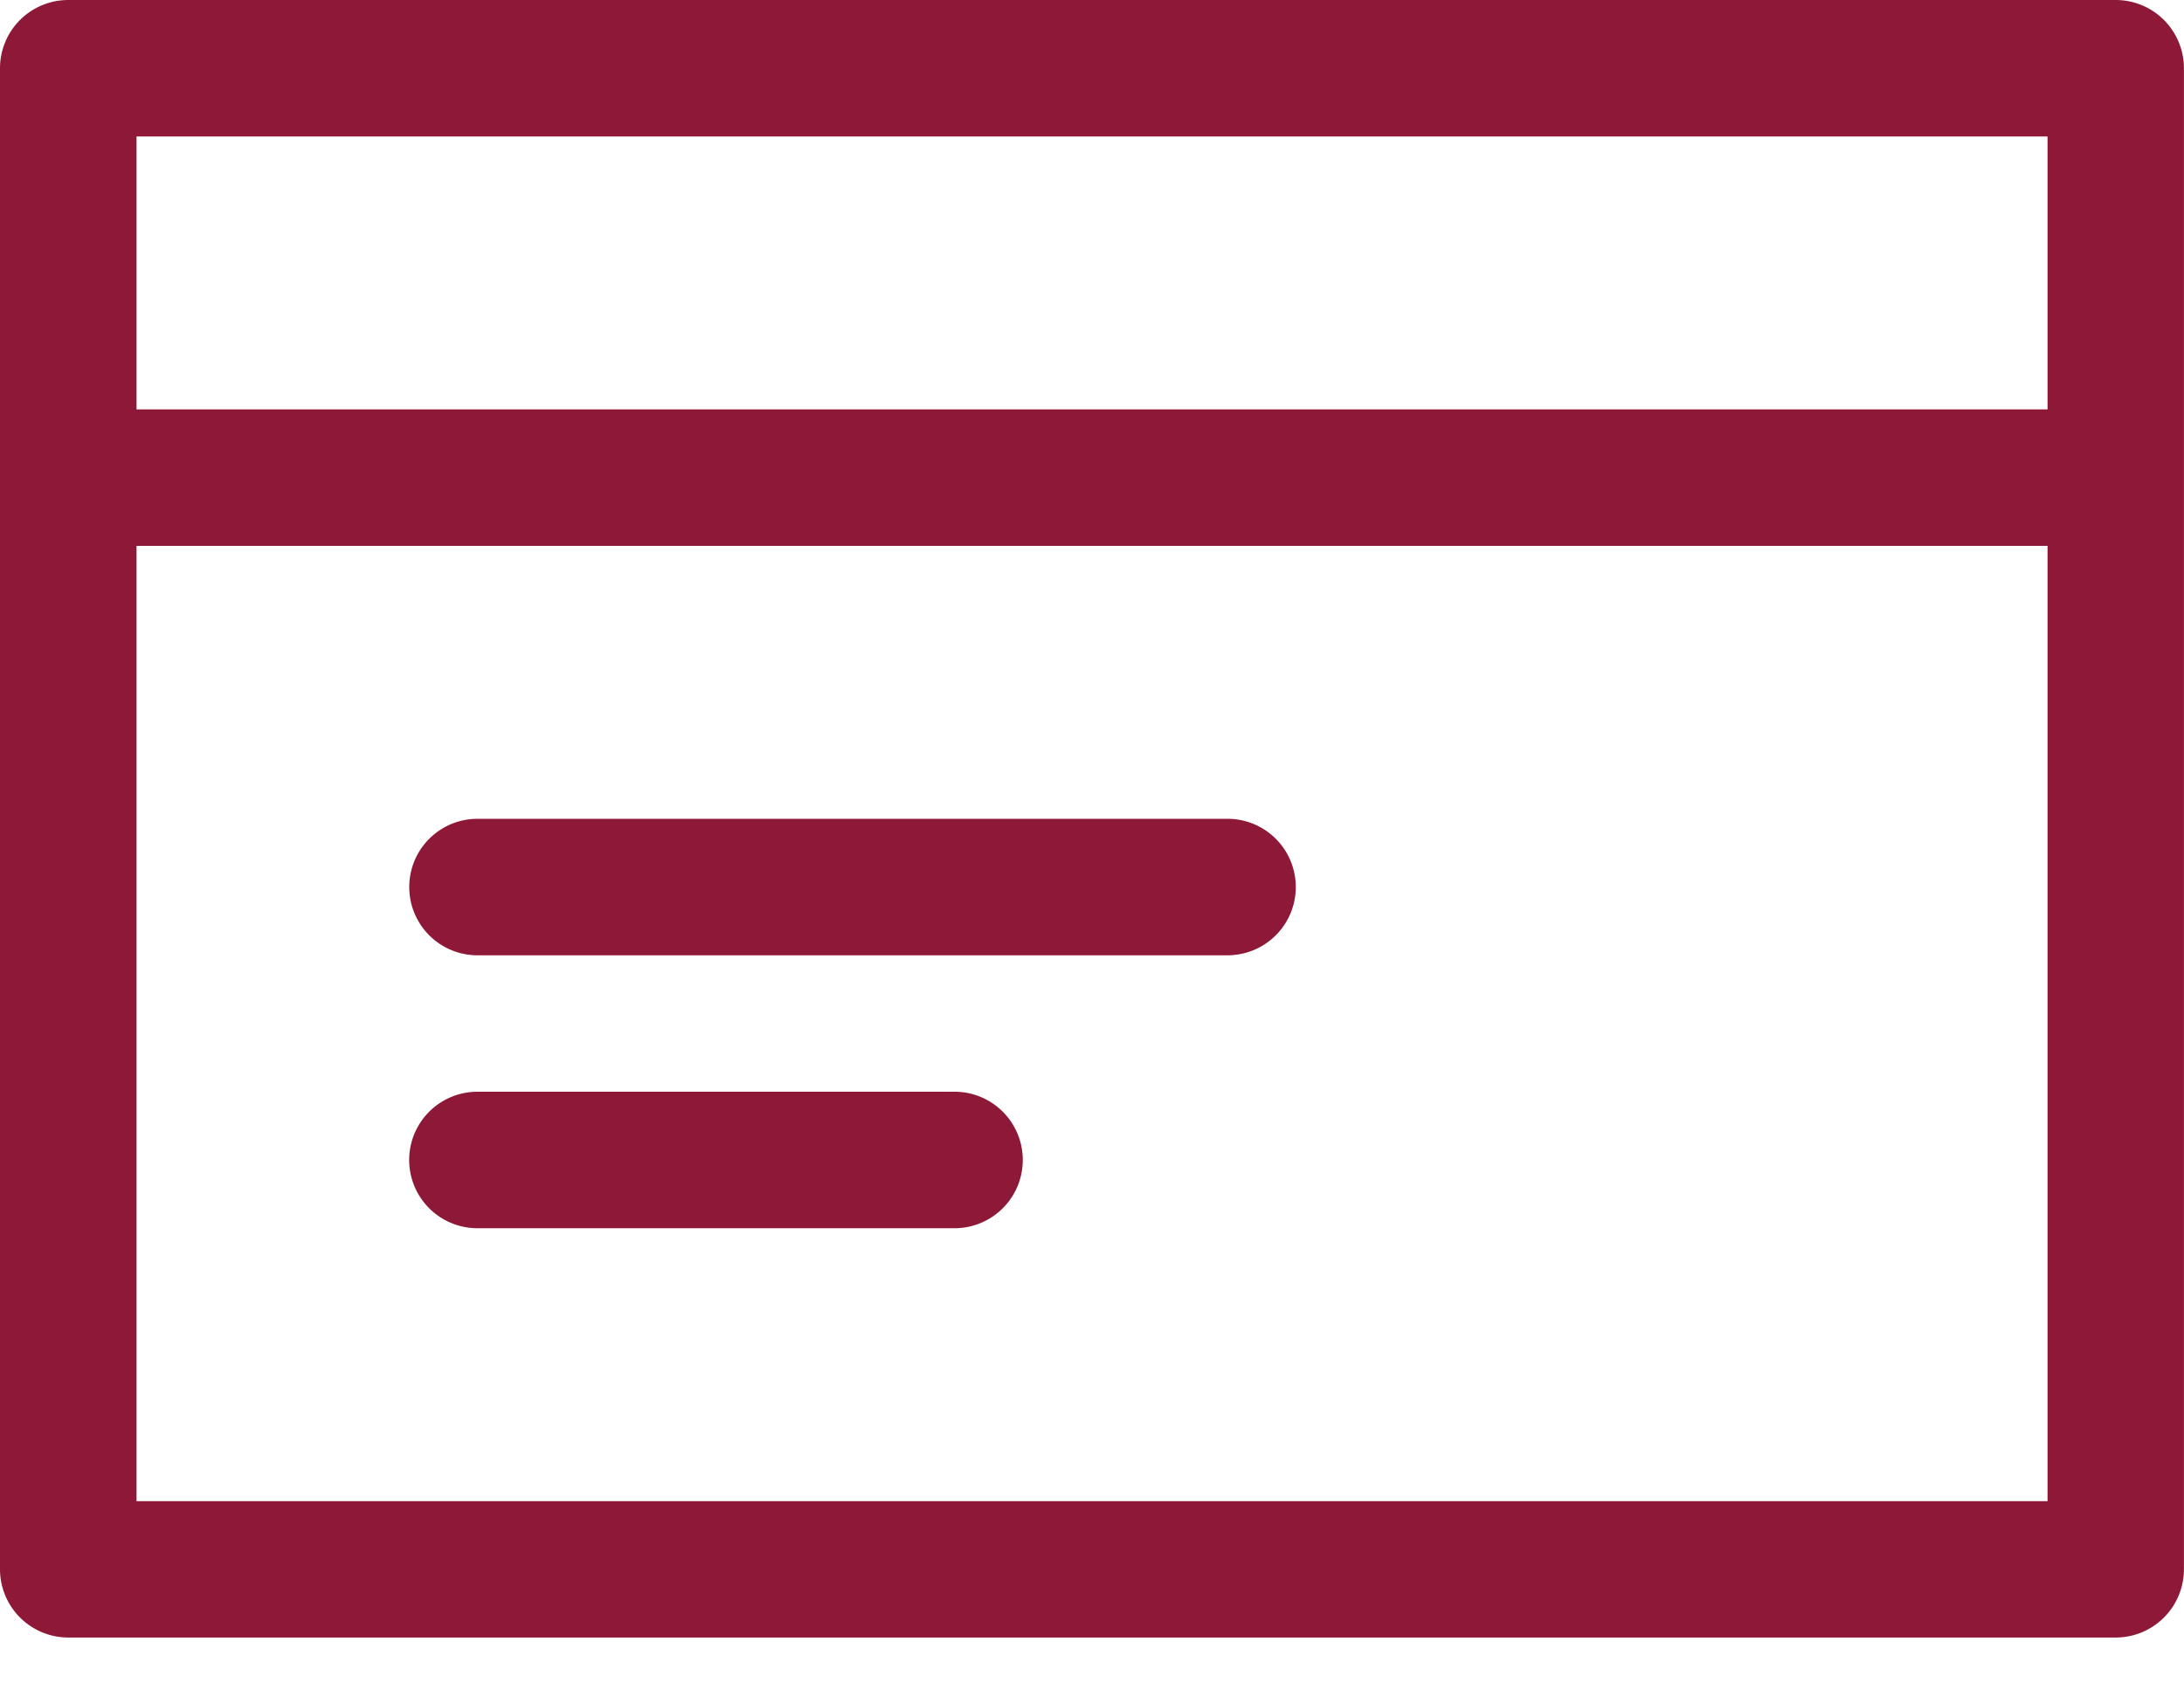
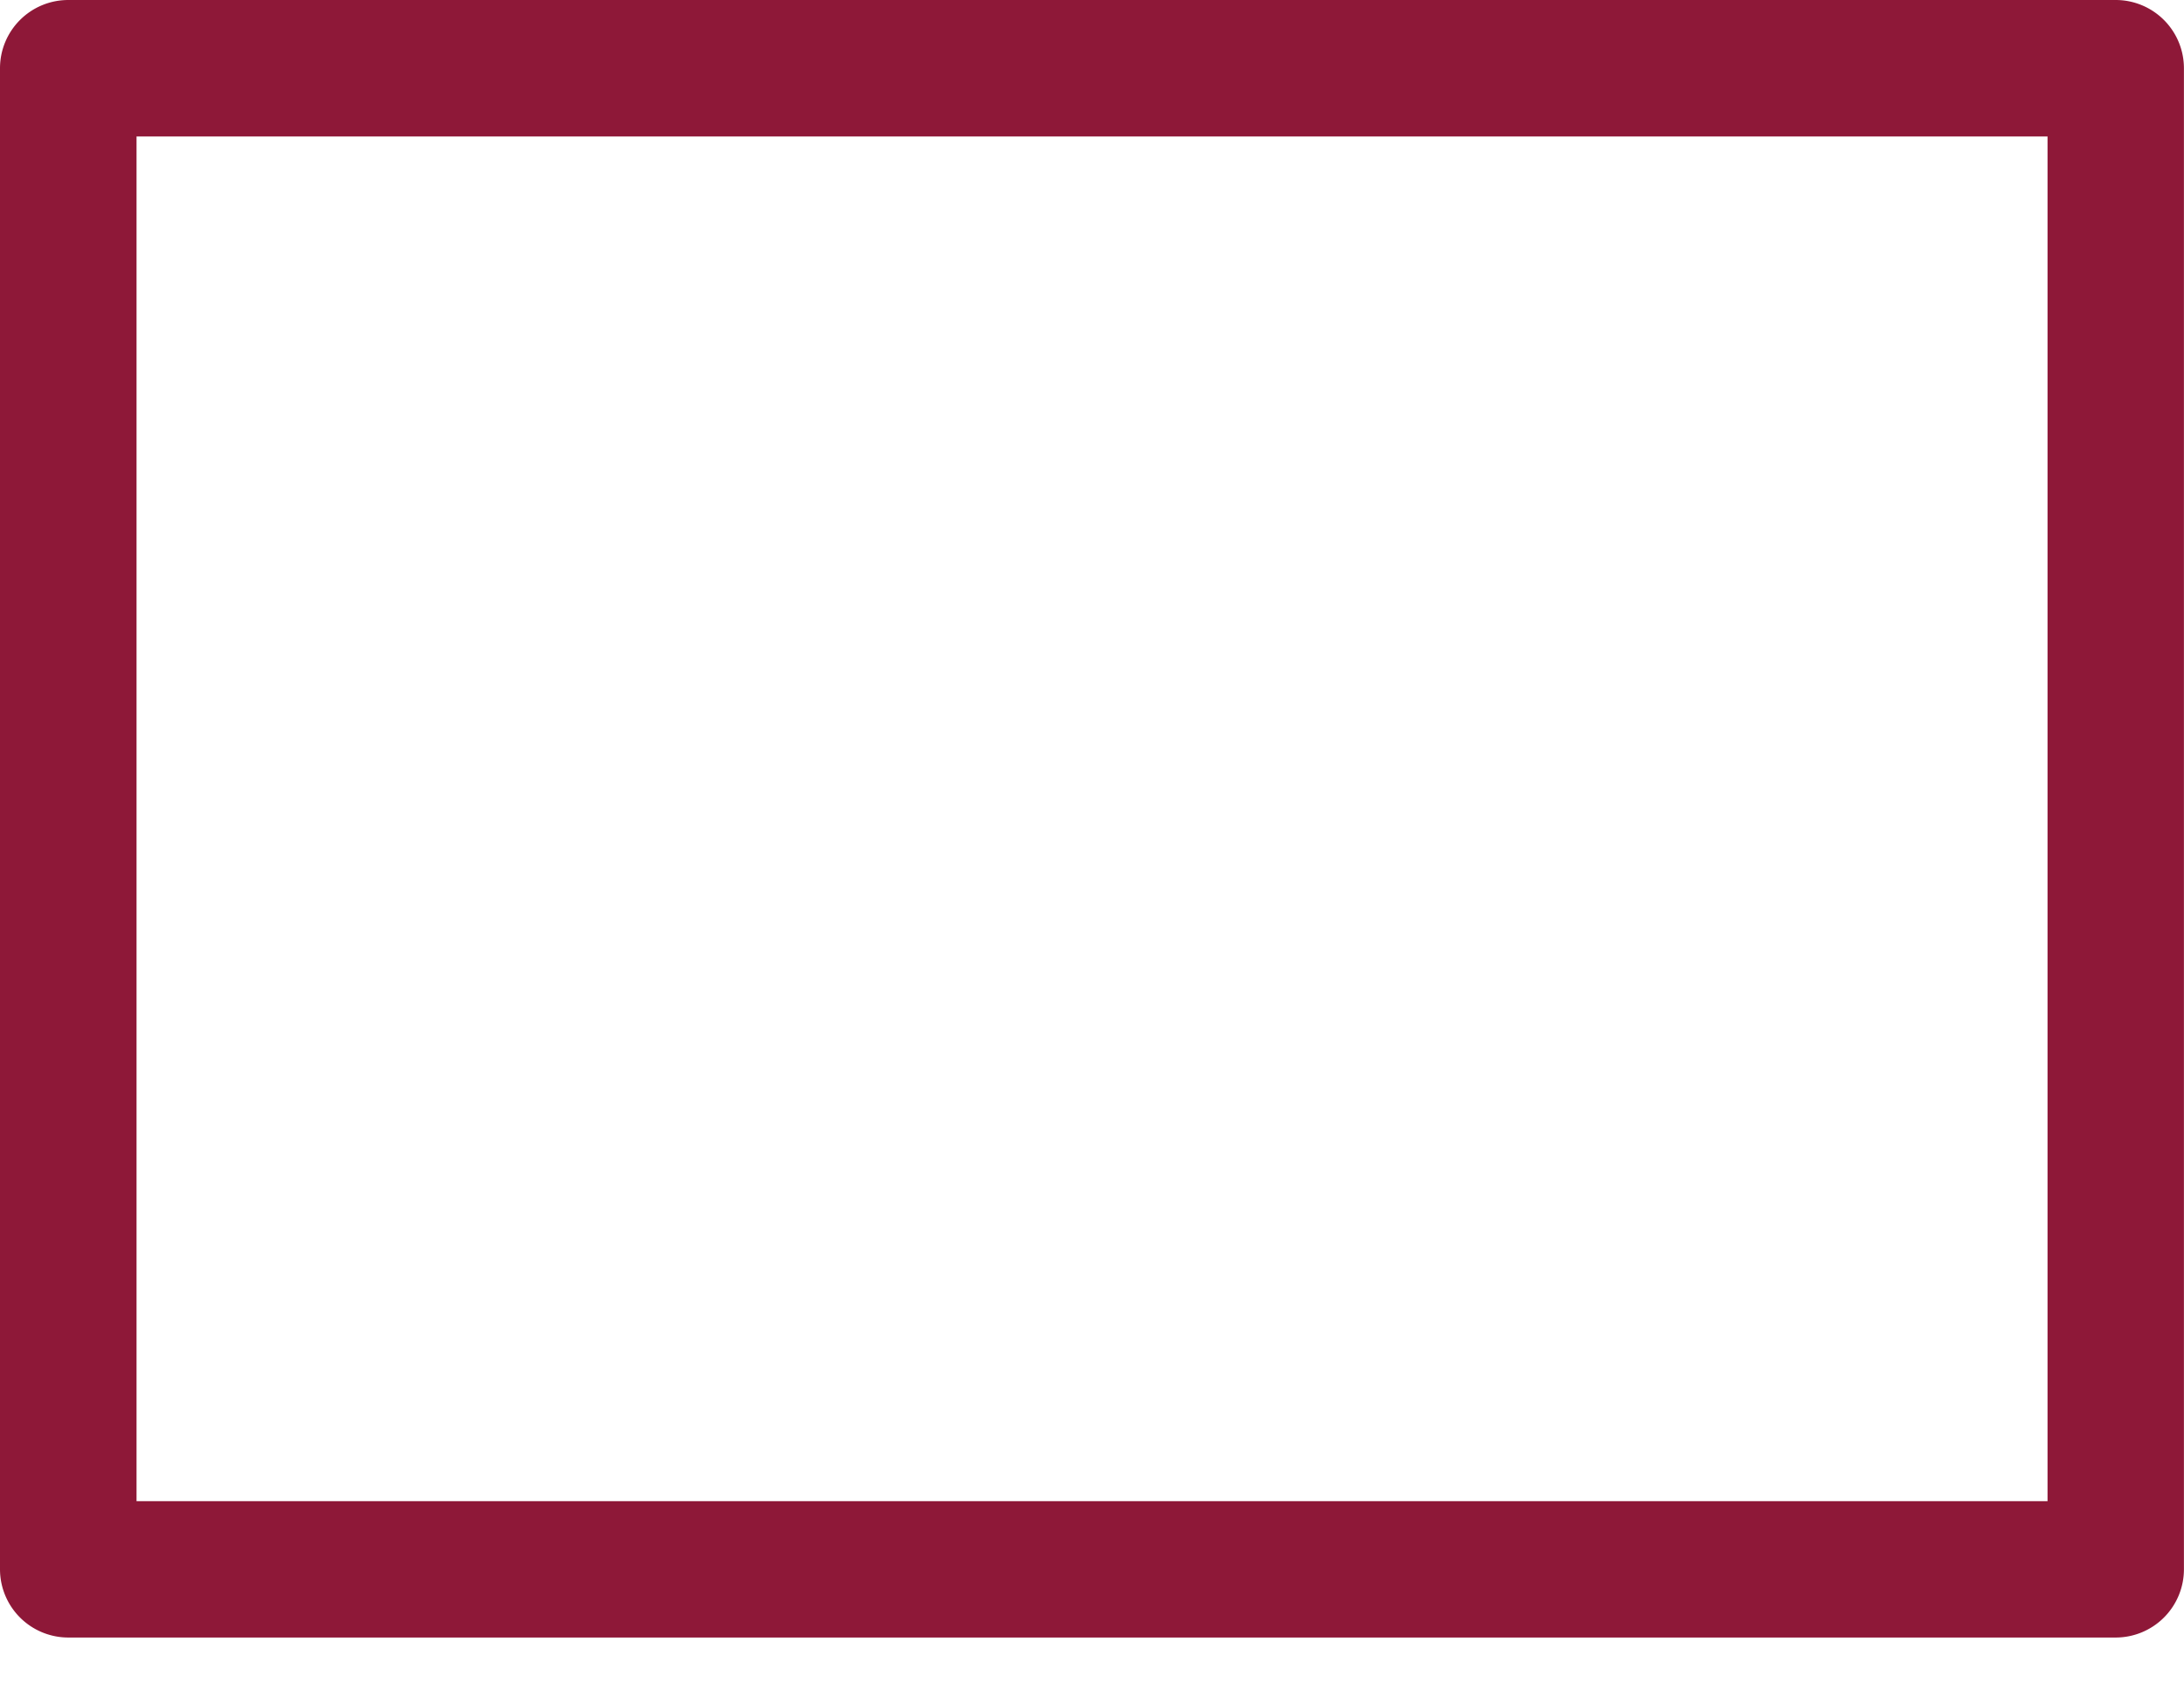
<svg xmlns="http://www.w3.org/2000/svg" width="31" height="24">
  <g fill="#8E1838">
    <path d="M30.031 0H.97A.969.969 0 000 .969V22.28a.97.97 0 00.969.969H30.03a.969.969 0 00.969-.969V.97a.969.969 0 00-.968-.97zm-.968 1.938v19.375H1.938V1.938h27.125z" />
-     <path d="M30.031 5.813a.969.969 0 01.047 1.936l-.047.001H.97a.969.969 0 01-.047-1.936l.047-.002h29.06zm-12.593 5.812a.969.969 0 01.046 1.936l-.047.002H6.781a.969.969 0 01-.047-1.937l.047-.001h10.657zM13.563 15.5a.969.969 0 01.046 1.936l-.046.002H6.78a.969.969 0 01-.047-1.937l.047-.001h6.782z" />
  </g>
</svg>